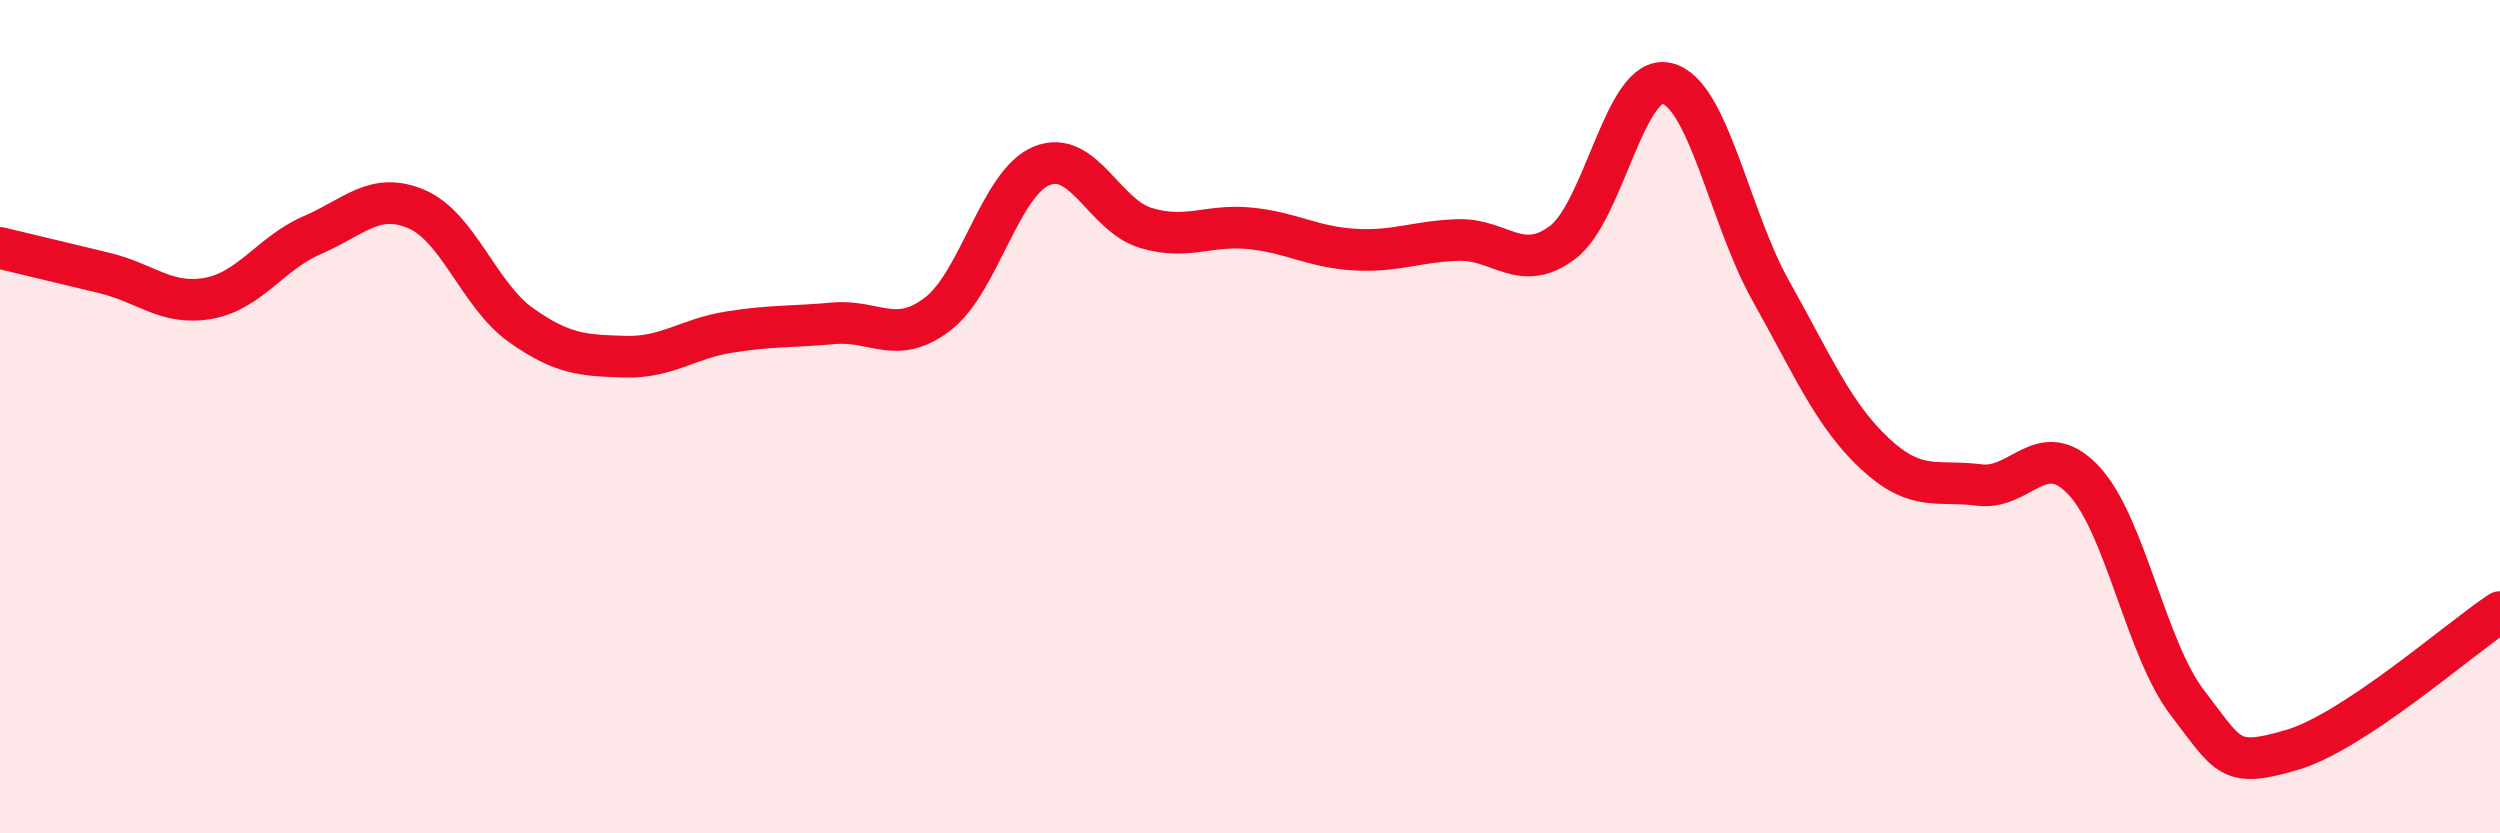
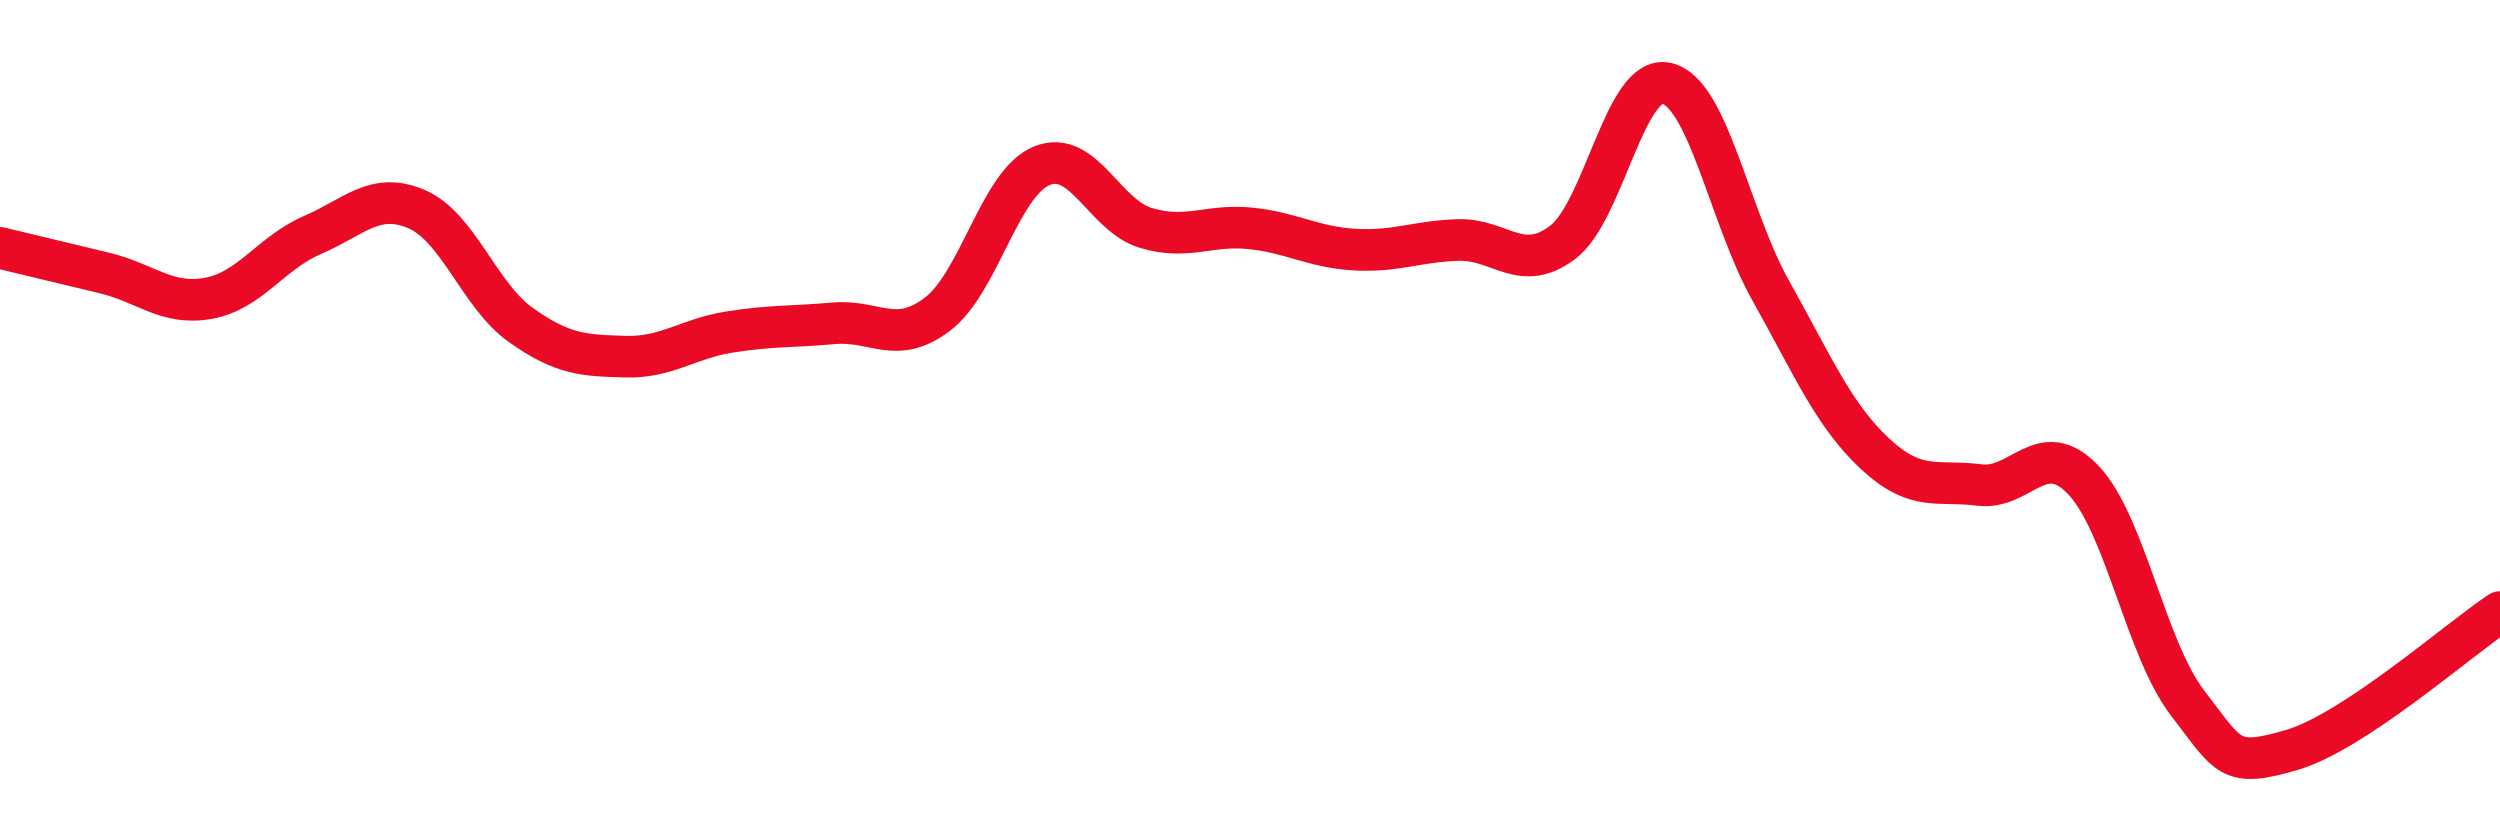
<svg xmlns="http://www.w3.org/2000/svg" width="60" height="20" viewBox="0 0 60 20">
-   <path d="M 0,5.95 C 0.5,6.07 1.5,6.31 2.5,6.55 C 3.5,6.79 4,7.34 5,7.16 C 6,6.98 6.5,6.07 7.5,5.64 C 8.5,5.21 9,4.59 10,5.02 C 11,5.45 11.5,7.09 12.5,7.8 C 13.5,8.51 14,8.53 15,8.56 C 16,8.59 16.5,8.13 17.5,7.97 C 18.5,7.81 19,7.85 20,7.76 C 21,7.67 21.5,8.3 22.5,7.54 C 23.5,6.78 24,4.39 25,3.98 C 26,3.57 26.5,5.17 27.5,5.47 C 28.5,5.77 29,5.38 30,5.48 C 31,5.58 31.5,5.93 32.5,5.99 C 33.5,6.05 34,5.79 35,5.76 C 36,5.73 36.5,6.57 37.5,5.82 C 38.5,5.07 39,1.77 40,2 C 41,2.23 41.5,5.2 42.5,6.98 C 43.5,8.76 44,9.96 45,10.89 C 46,11.82 46.5,11.51 47.5,11.64 C 48.5,11.77 49,10.47 50,11.52 C 51,12.57 51.5,15.57 52.5,16.87 C 53.5,18.17 53.5,18.44 55,18 C 56.5,17.56 59,15.35 60,14.69L60 20L0 20Z" fill="#EB0A25" opacity="0.1" stroke-linecap="round" stroke-linejoin="round" />
  <path d="M 0,5.95 C 0.5,6.07 1.5,6.31 2.5,6.55 C 3.5,6.79 4,7.34 5,7.16 C 6,6.98 6.5,6.07 7.5,5.64 C 8.5,5.21 9,4.59 10,5.02 C 11,5.45 11.5,7.09 12.5,7.8 C 13.5,8.51 14,8.53 15,8.56 C 16,8.59 16.5,8.13 17.5,7.97 C 18.5,7.81 19,7.85 20,7.76 C 21,7.67 21.5,8.3 22.5,7.54 C 23.5,6.78 24,4.39 25,3.98 C 26,3.57 26.5,5.17 27.5,5.47 C 28.5,5.77 29,5.38 30,5.48 C 31,5.58 31.5,5.93 32.5,5.99 C 33.5,6.05 34,5.79 35,5.76 C 36,5.73 36.5,6.57 37.5,5.82 C 38.5,5.07 39,1.77 40,2 C 41,2.23 41.5,5.2 42.5,6.98 C 43.5,8.76 44,9.96 45,10.89 C 46,11.82 46.5,11.51 47.5,11.64 C 48.5,11.77 49,10.47 50,11.52 C 51,12.57 51.5,15.57 52.5,16.87 C 53.5,18.17 53.5,18.44 55,18 C 56.5,17.56 59,15.35 60,14.69" stroke="#EB0A25" stroke-width="1" fill="none" stroke-linecap="round" stroke-linejoin="round" />
</svg>